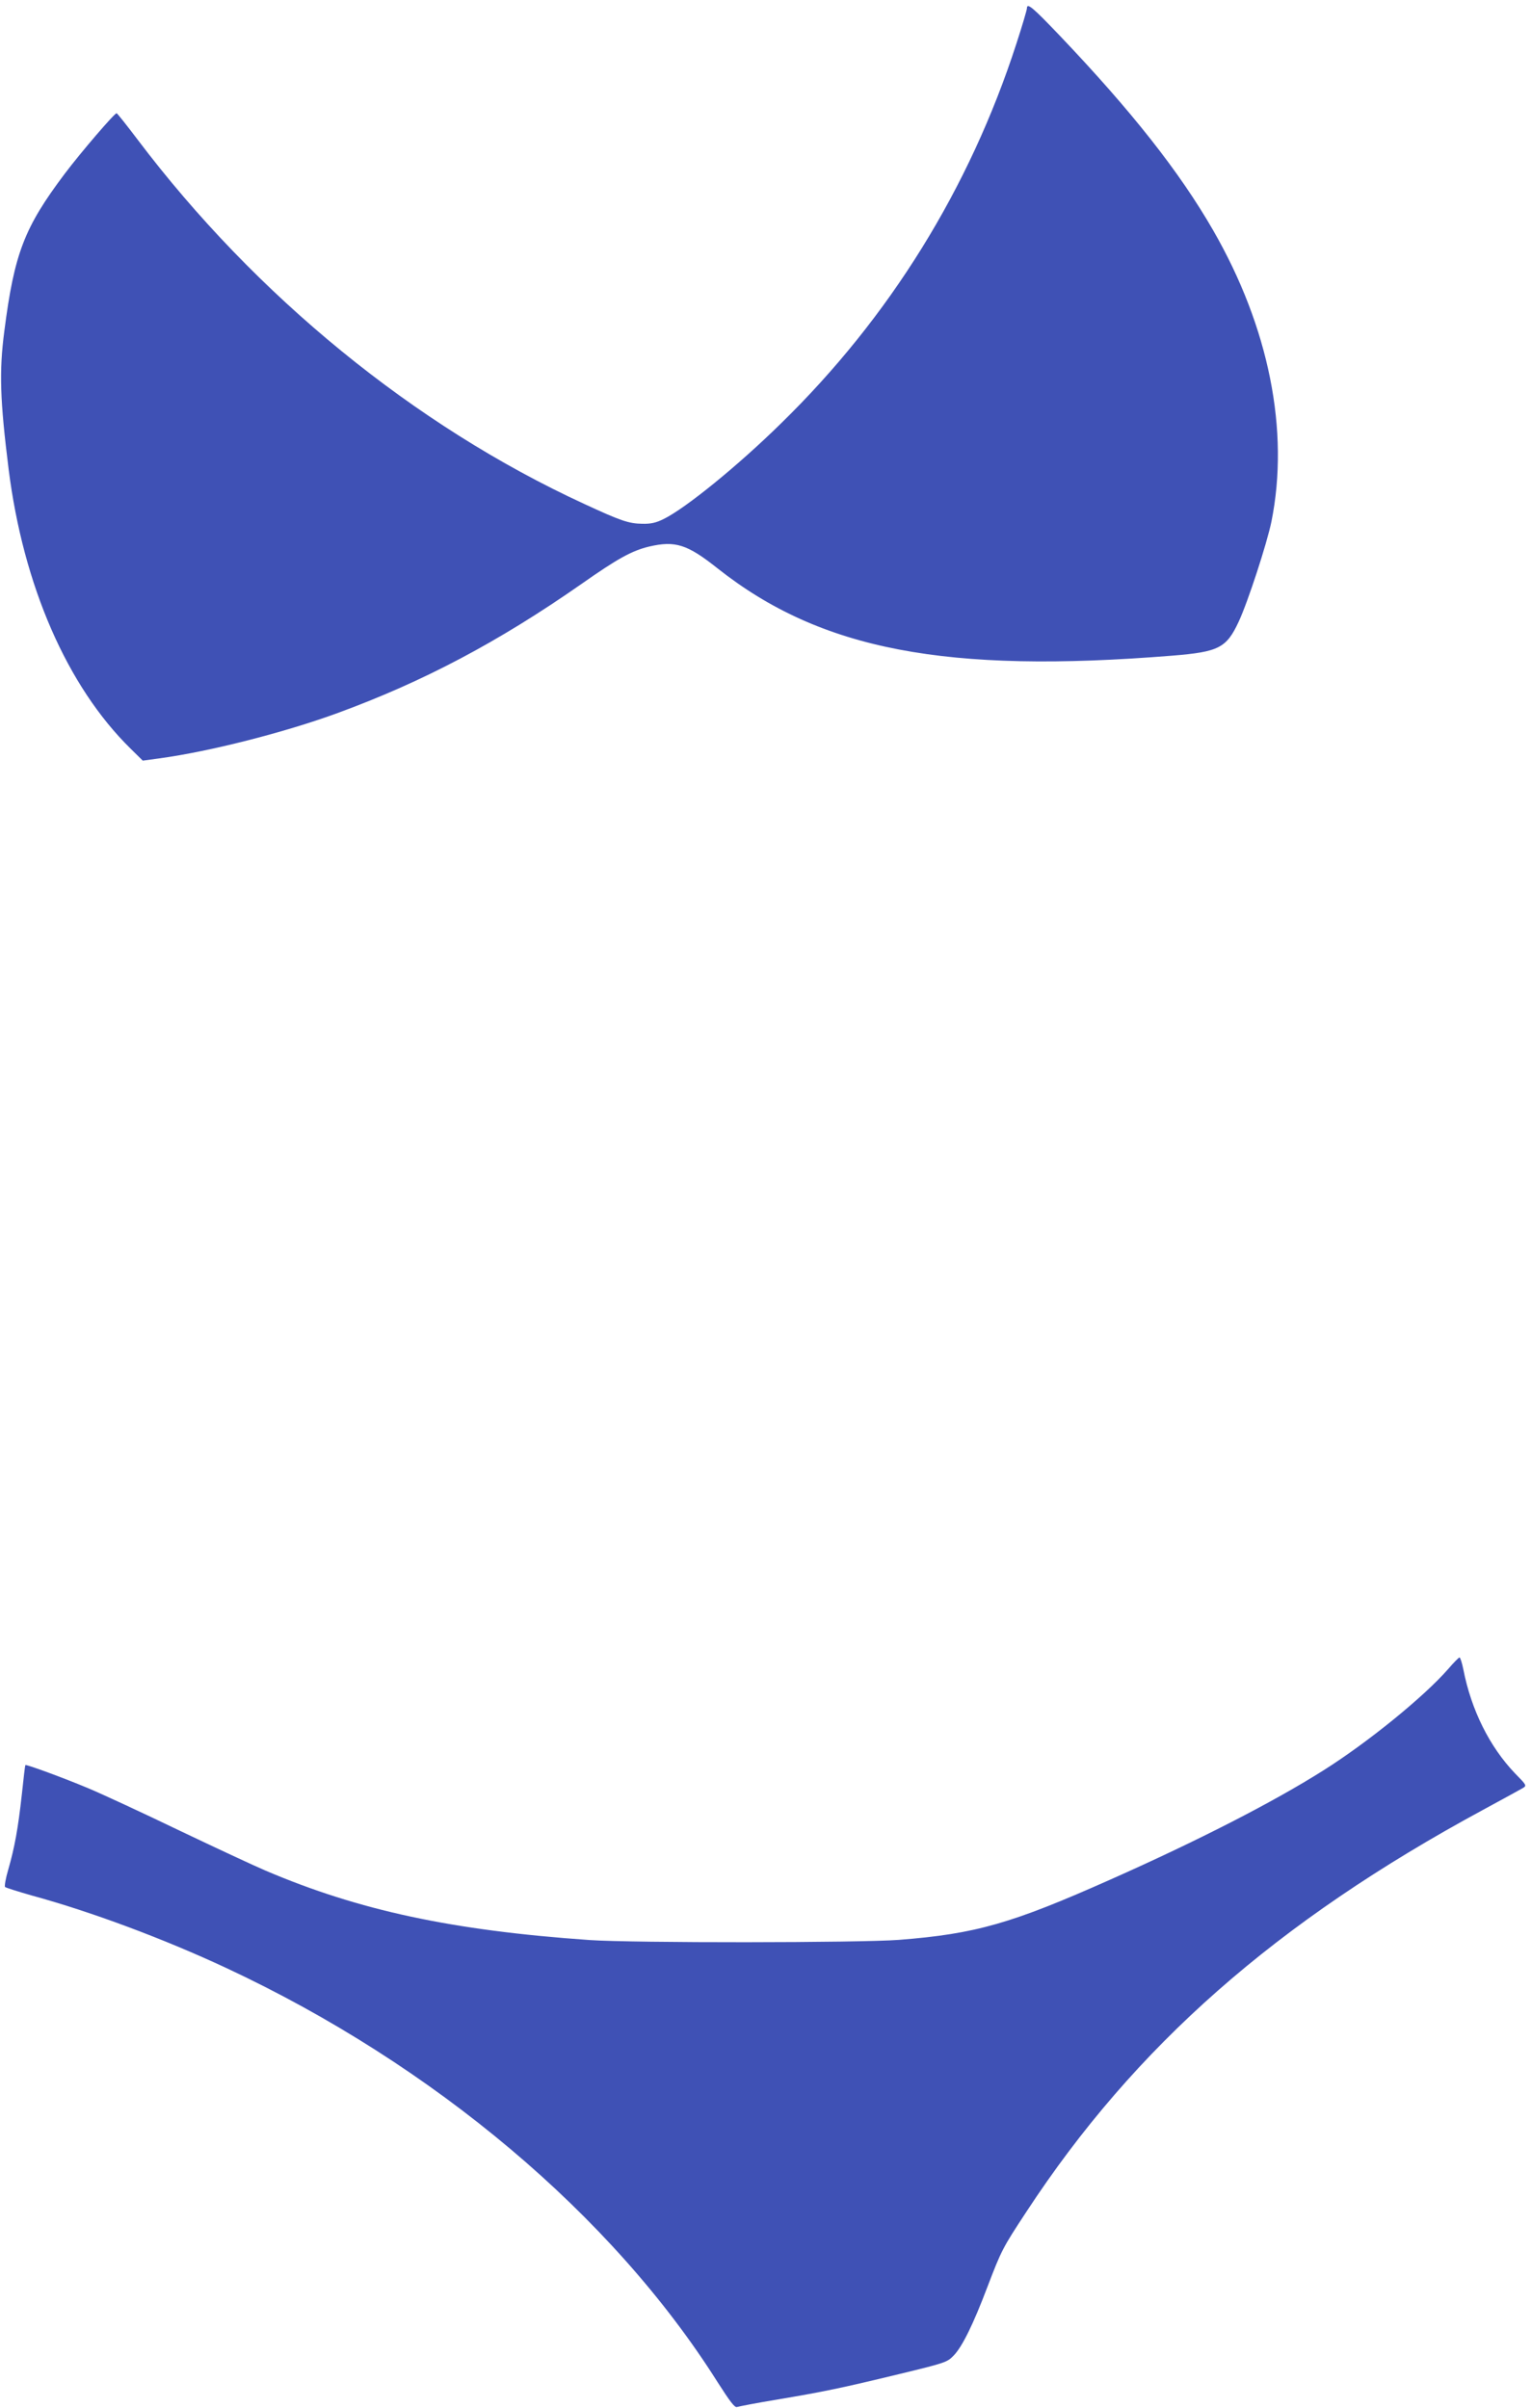
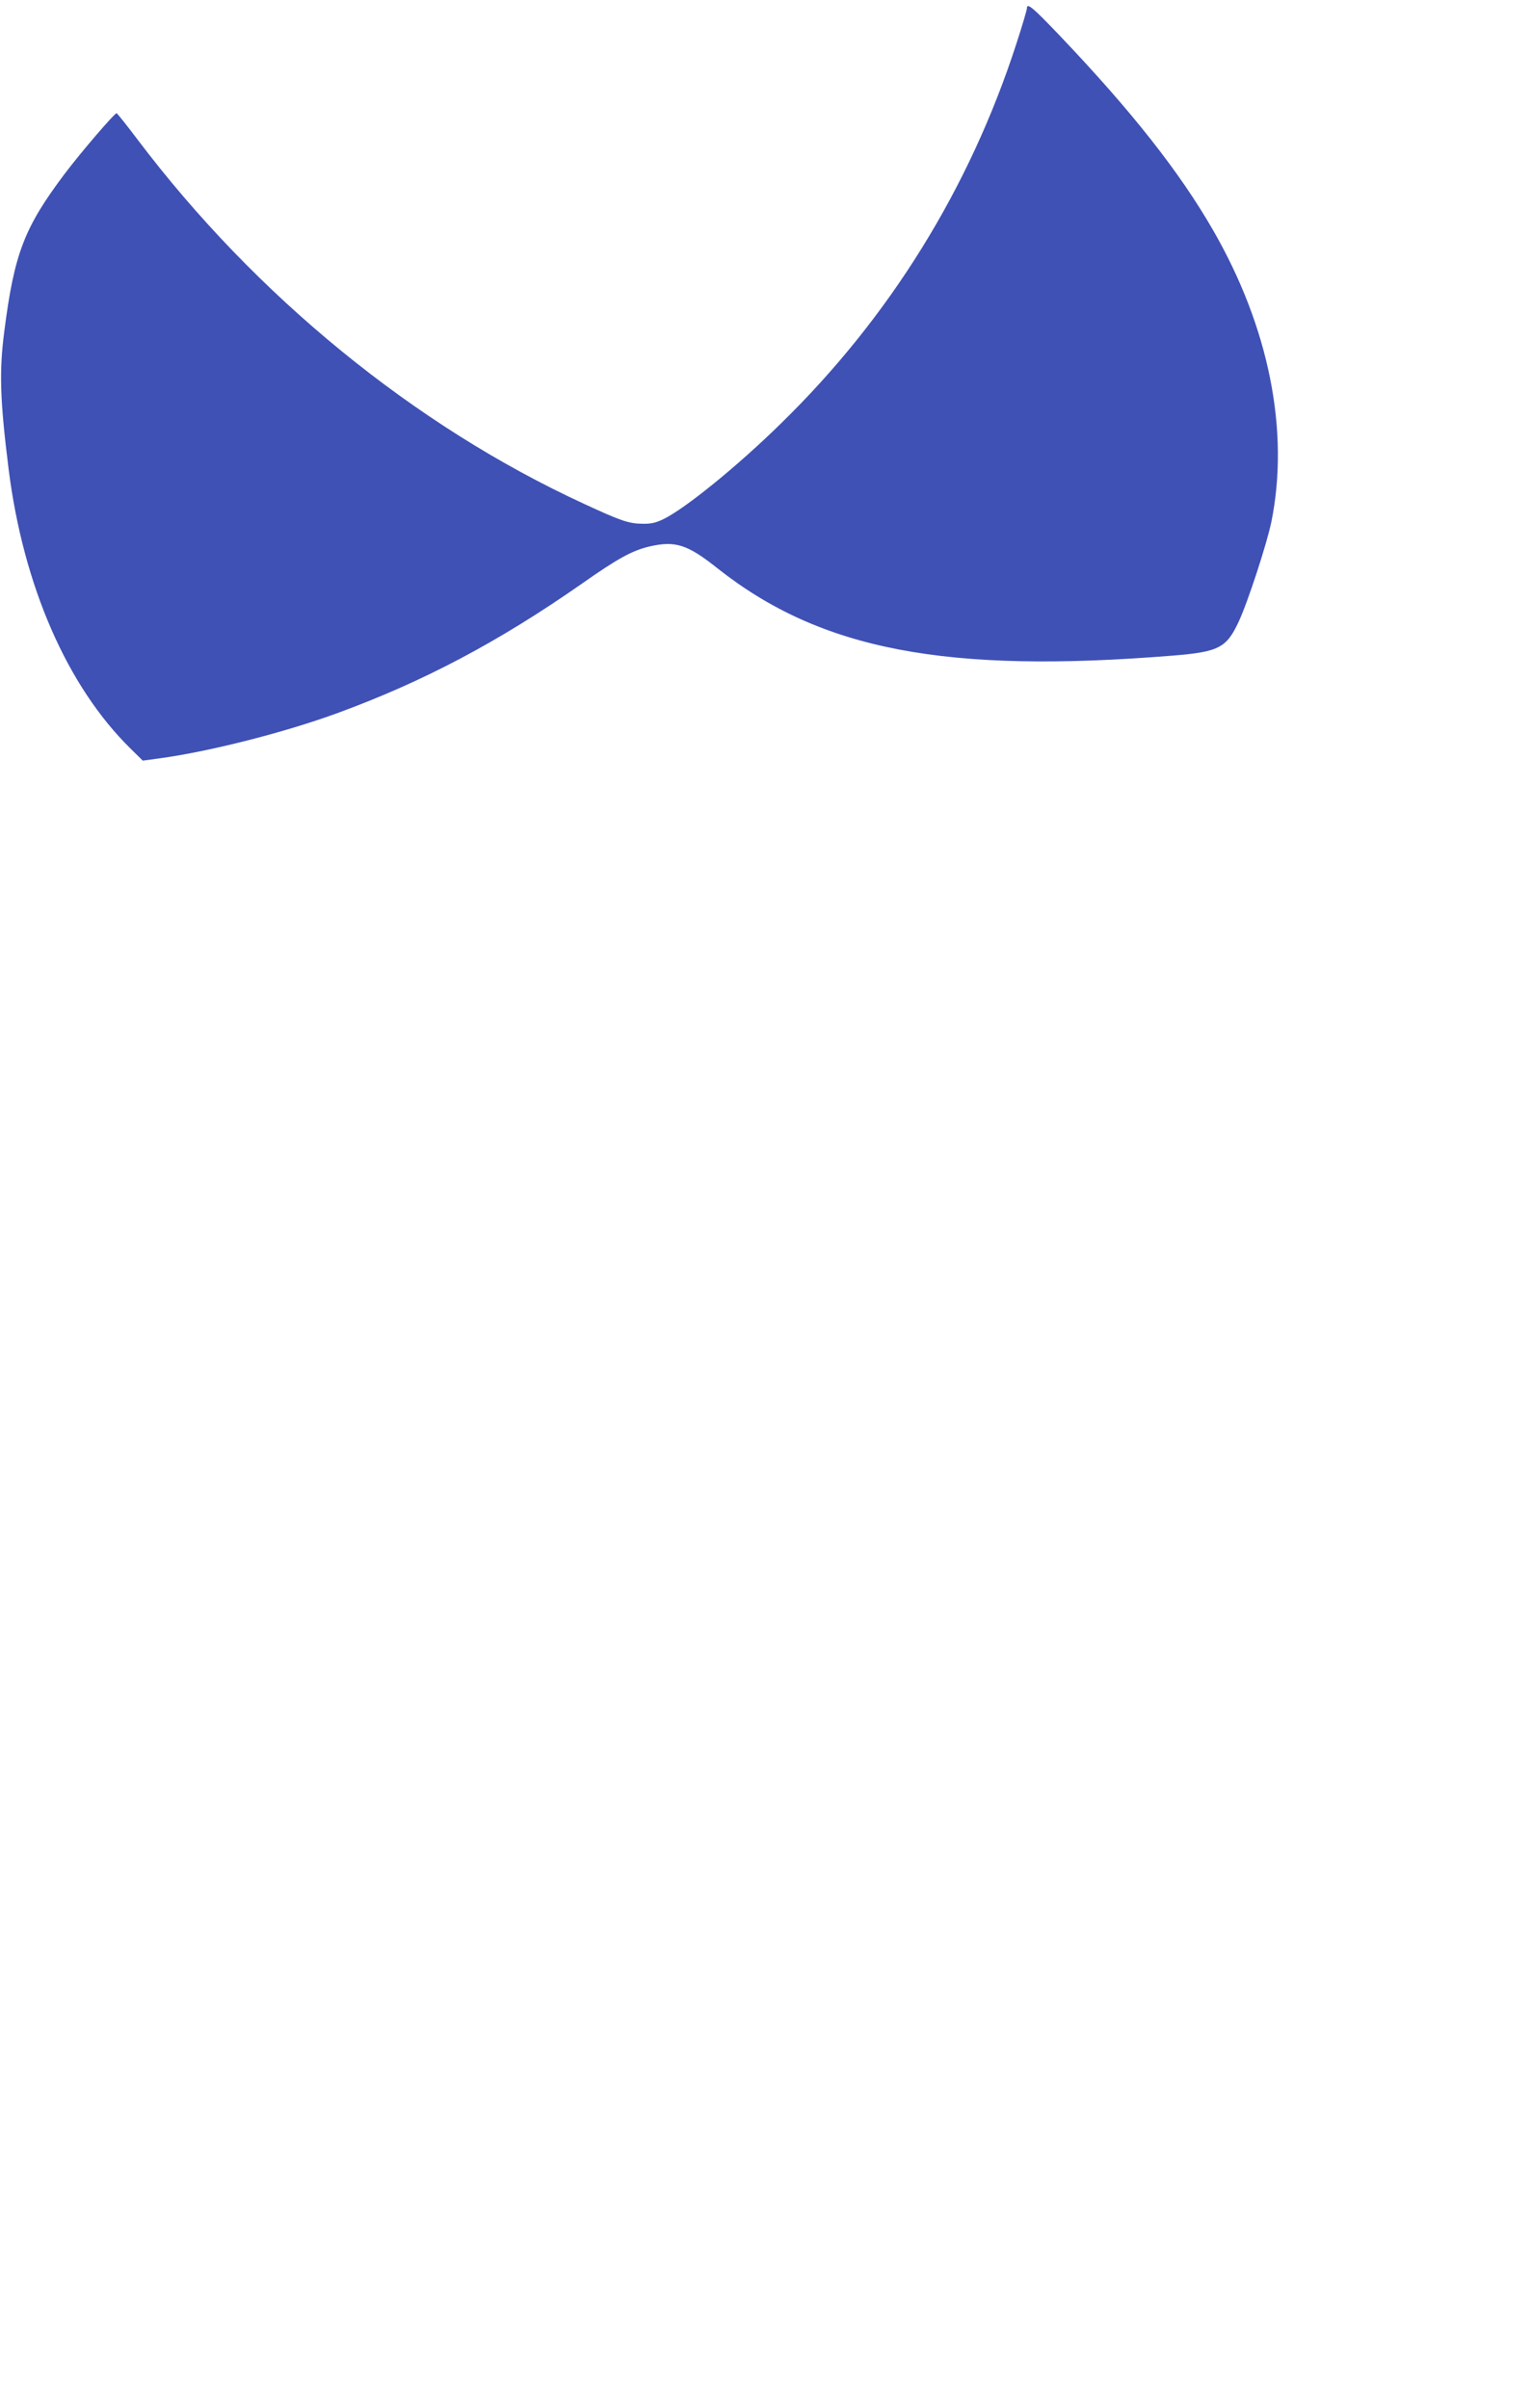
<svg xmlns="http://www.w3.org/2000/svg" version="1.0" width="814pt" height="1280pt" viewBox="0 0 814 1280" preserveAspectRatio="xMidYMid meet">
  <g transform="translate(0,1280) scale(0.1,-0.1)" fill="#3f51b5" stroke="none">
    <path d="M5460 12756 c0 -8 -25 -93 -56 -188 -249 -769 -674 -1455 -1252 -2019 -228 -224 -505 -449 -622 -507 -42 -21 -69 -27 -115 -26 -72 1 -114 15 -310 106 -901 415 -1745 1104 -2375 1938 -56 74 -105 136 -110 138 -9 3 -188 -205 -277 -323 -214 -285 -267 -422 -320 -835 -28 -214 -23 -367 23 -735 78 -618 311 -1153 648 -1484 l65 -64 88 12 c267 36 667 138 948 241 456 167 855 378 1295 685 195 137 270 178 362 200 138 32 202 12 363 -116 549 -434 1214 -561 2418 -464 247 20 288 41 353 181 49 105 150 415 174 532 97 482 -13 1032 -310 1548 -179 311 -434 634 -815 1034 -145 152 -175 177 -175 146z" />
-     <path d="M7700 3929 c-127 -146 -428 -391 -665 -540 -266 -168 -664 -372 -1130 -579 -528 -235 -717 -289 -1125 -321 -207 -16 -1414 -17 -1645 -1 -731 51 -1226 157 -1723 369 -59 25 -265 121 -458 213 -193 93 -411 194 -485 225 -131 55 -330 128 -334 123 -2 -2 -10 -72 -19 -157 -20 -180 -38 -280 -72 -398 -14 -47 -21 -89 -17 -93 4 -4 68 -24 141 -45 319 -87 704 -231 1036 -386 1102 -515 2051 -1314 2610 -2199 69 -108 93 -139 105 -134 9 3 106 22 216 40 249 42 336 60 650 136 244 59 251 62 286 98 45 47 103 164 178 362 76 199 82 210 209 403 577 880 1327 1540 2427 2135 105 57 200 109 212 116 21 13 20 15 -42 78 -135 141 -233 337 -275 554 -7 34 -16 62 -20 62 -4 0 -31 -27 -60 -61z" />
  </g>
</svg>